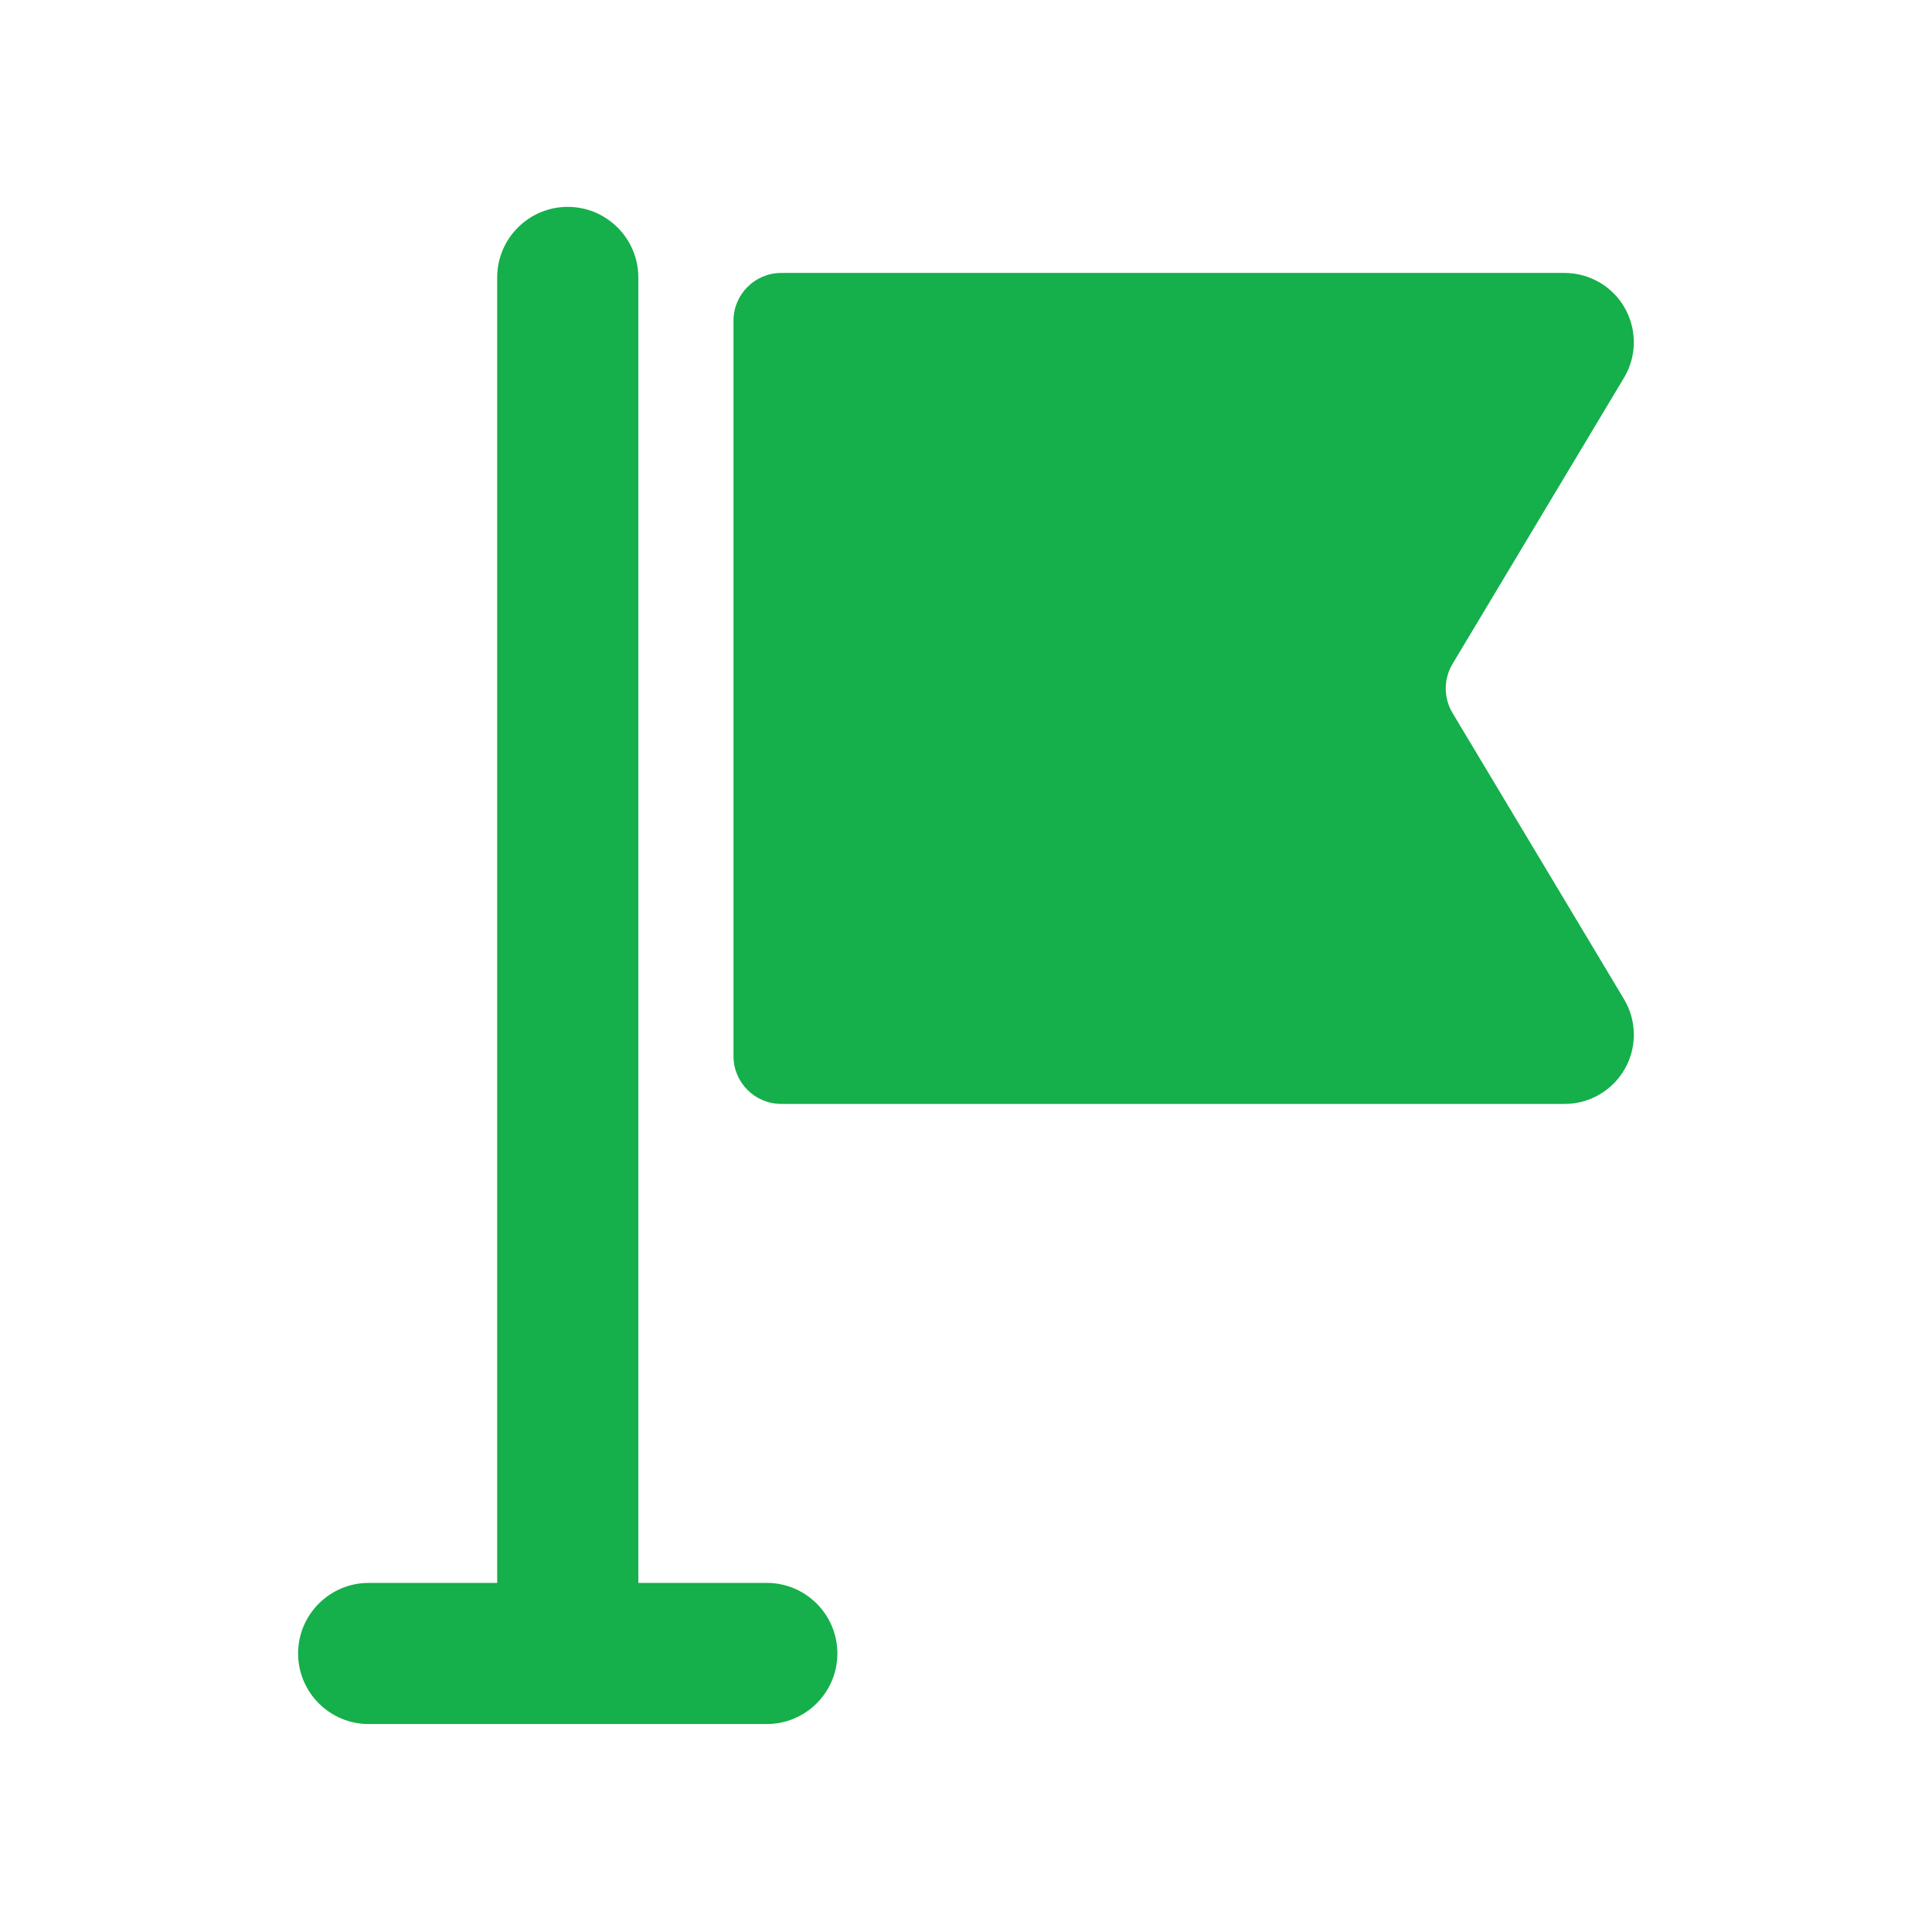
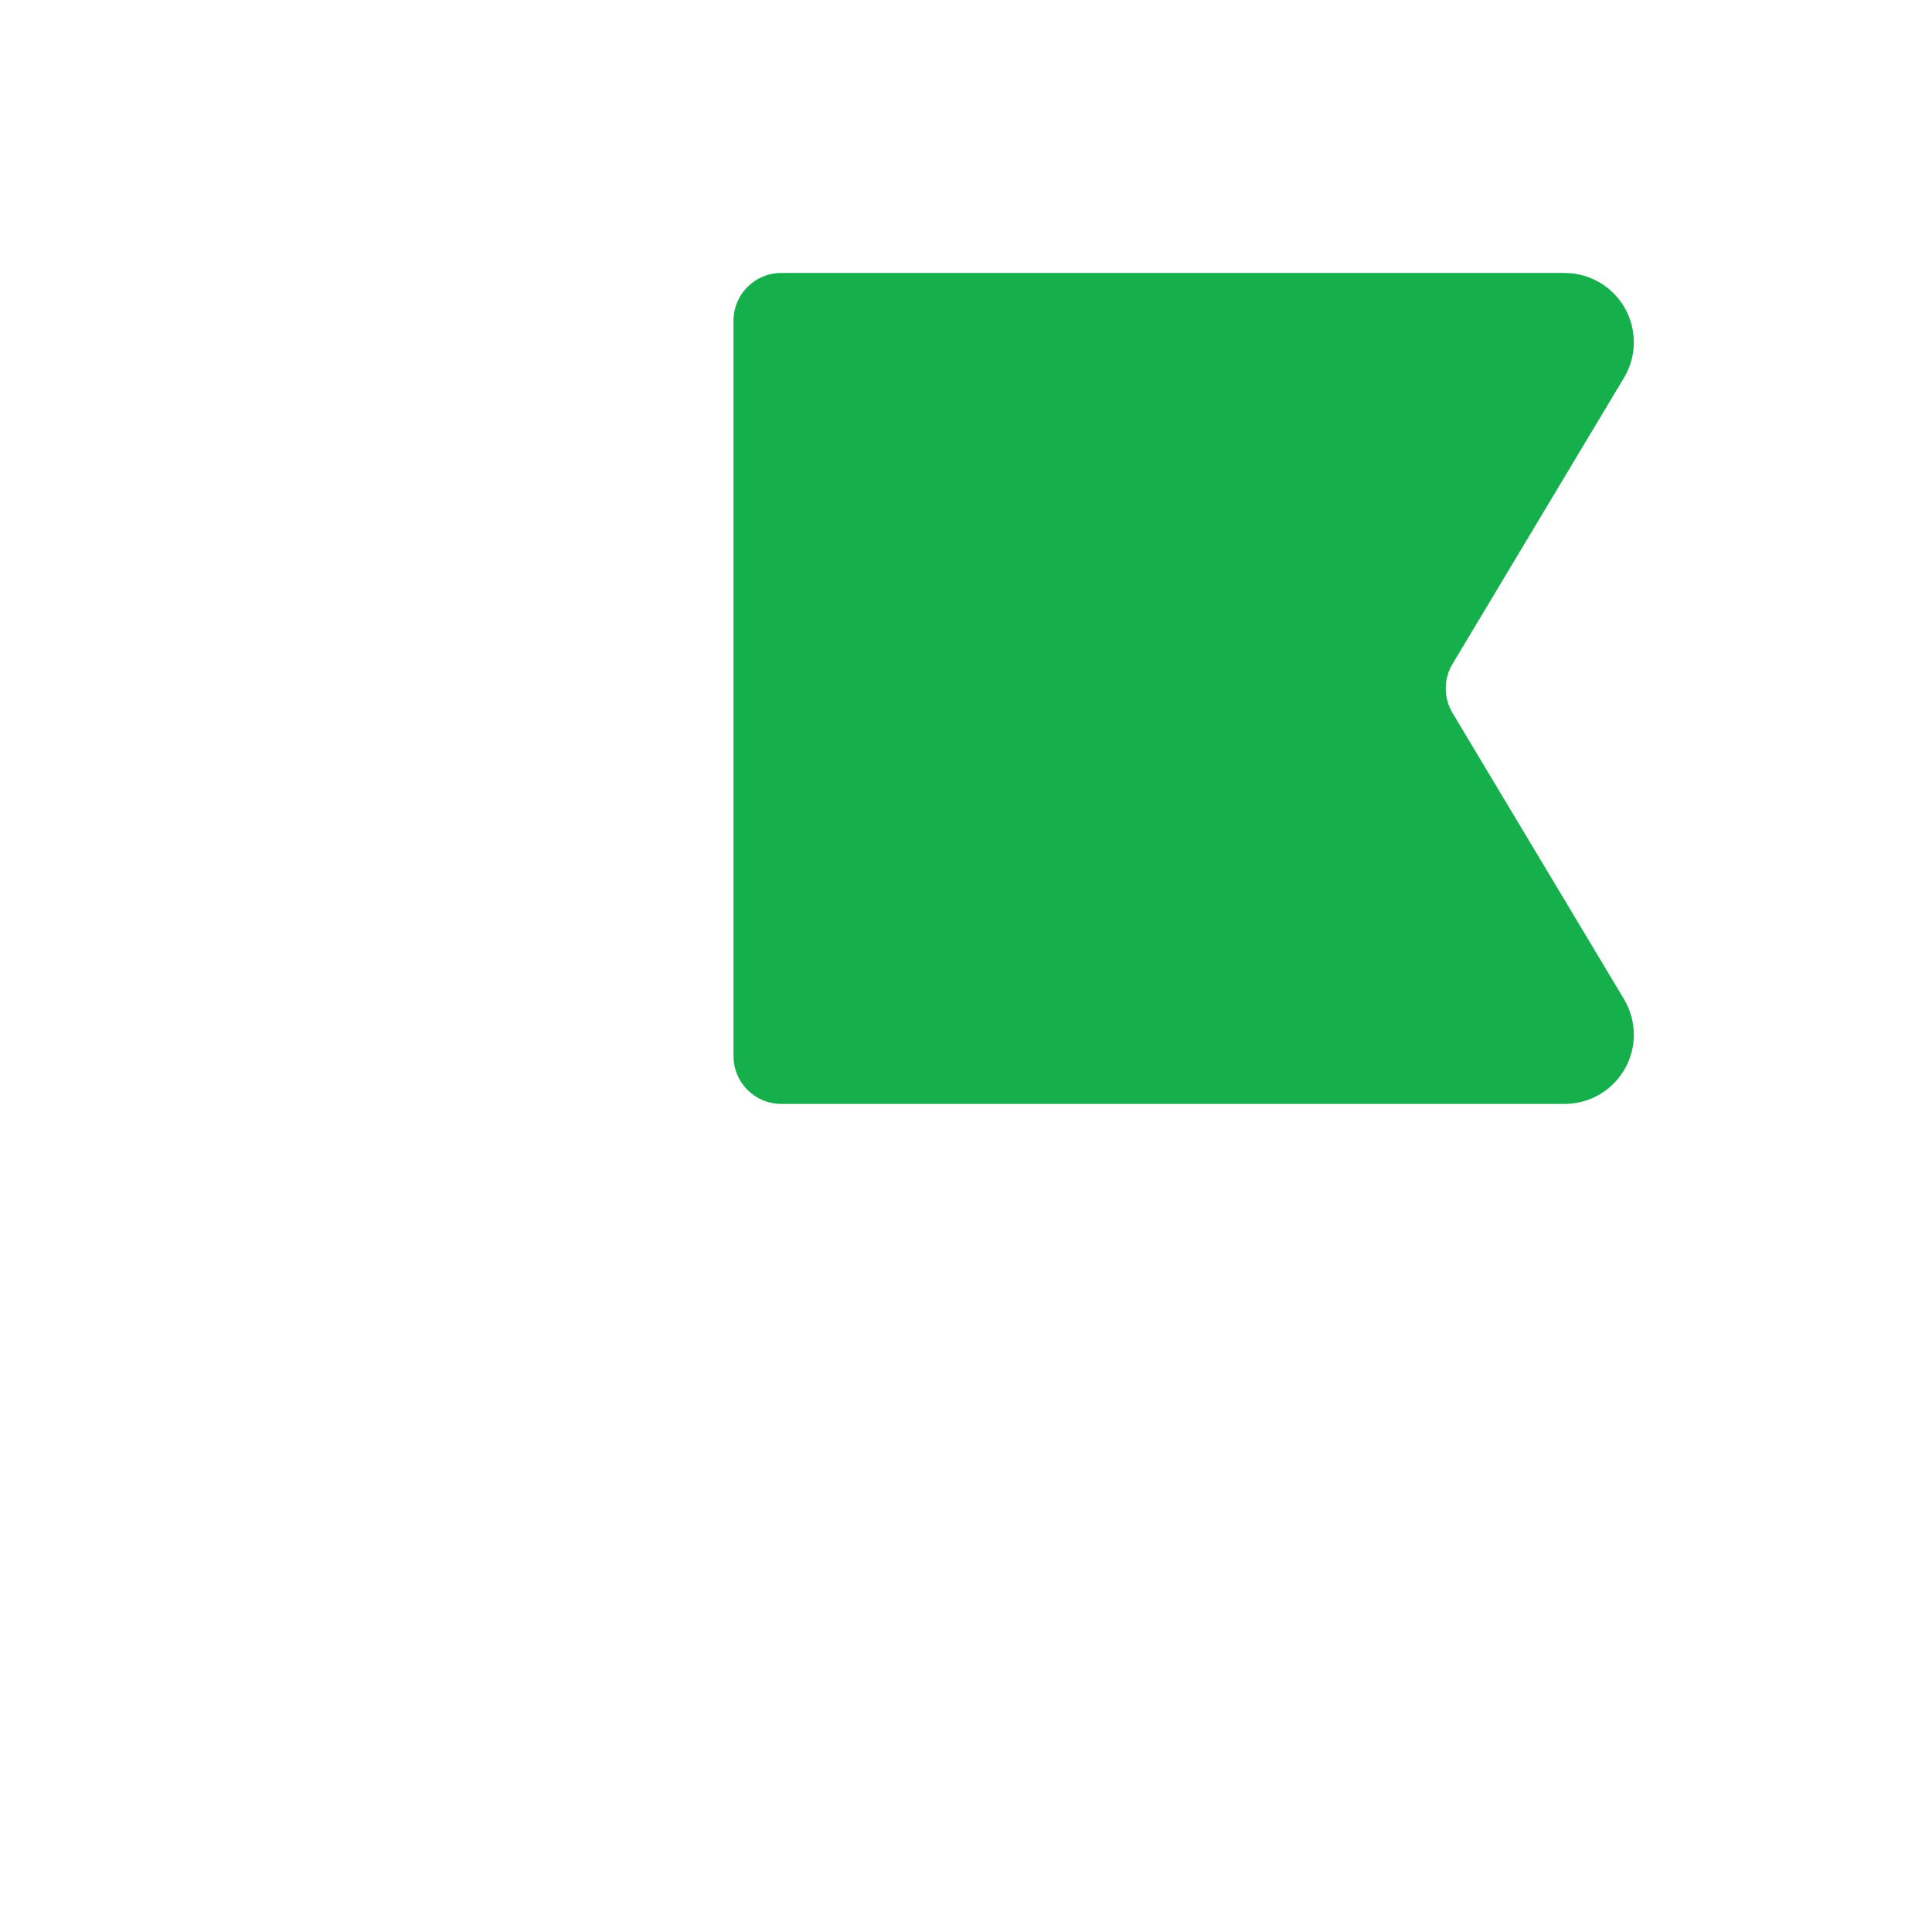
<svg xmlns="http://www.w3.org/2000/svg" id="expanded" viewBox="0 0 512.2 511.98">
  <path d="M385.09,189.05c-2.4-4.01-2.4-9.01,0-13.02l45.49-75.93c5.17-8.72,2.29-19.99-6.43-25.16-2.83-1.68-6.07-2.57-9.36-2.57h-207.67c-6.99,0-12.66,5.67-12.66,12.66v195.01c0,6.99,5.67,12.66,12.66,12.66h207.67c10.14,0,18.36-8.22,18.36-18.36,0-3.29-.89-6.53-2.57-9.36l-45.49-75.93Z" style="fill: #15af4b; stroke-width: 0px;" />
-   <path d="M203.3,419.71h-34.07V73.56c0-10.31-8.39-18.71-18.71-18.71s-18.71,8.39-18.71,18.71v346.14h-34.07c-10.31,0-18.71,8.39-18.71,18.71s8.39,18.71,18.71,18.71h105.55c10.31,0,18.71-8.39,18.71-18.71s-8.39-18.71-18.71-18.71Z" style="fill: #15af4b; stroke-width: 0px;" />
</svg>